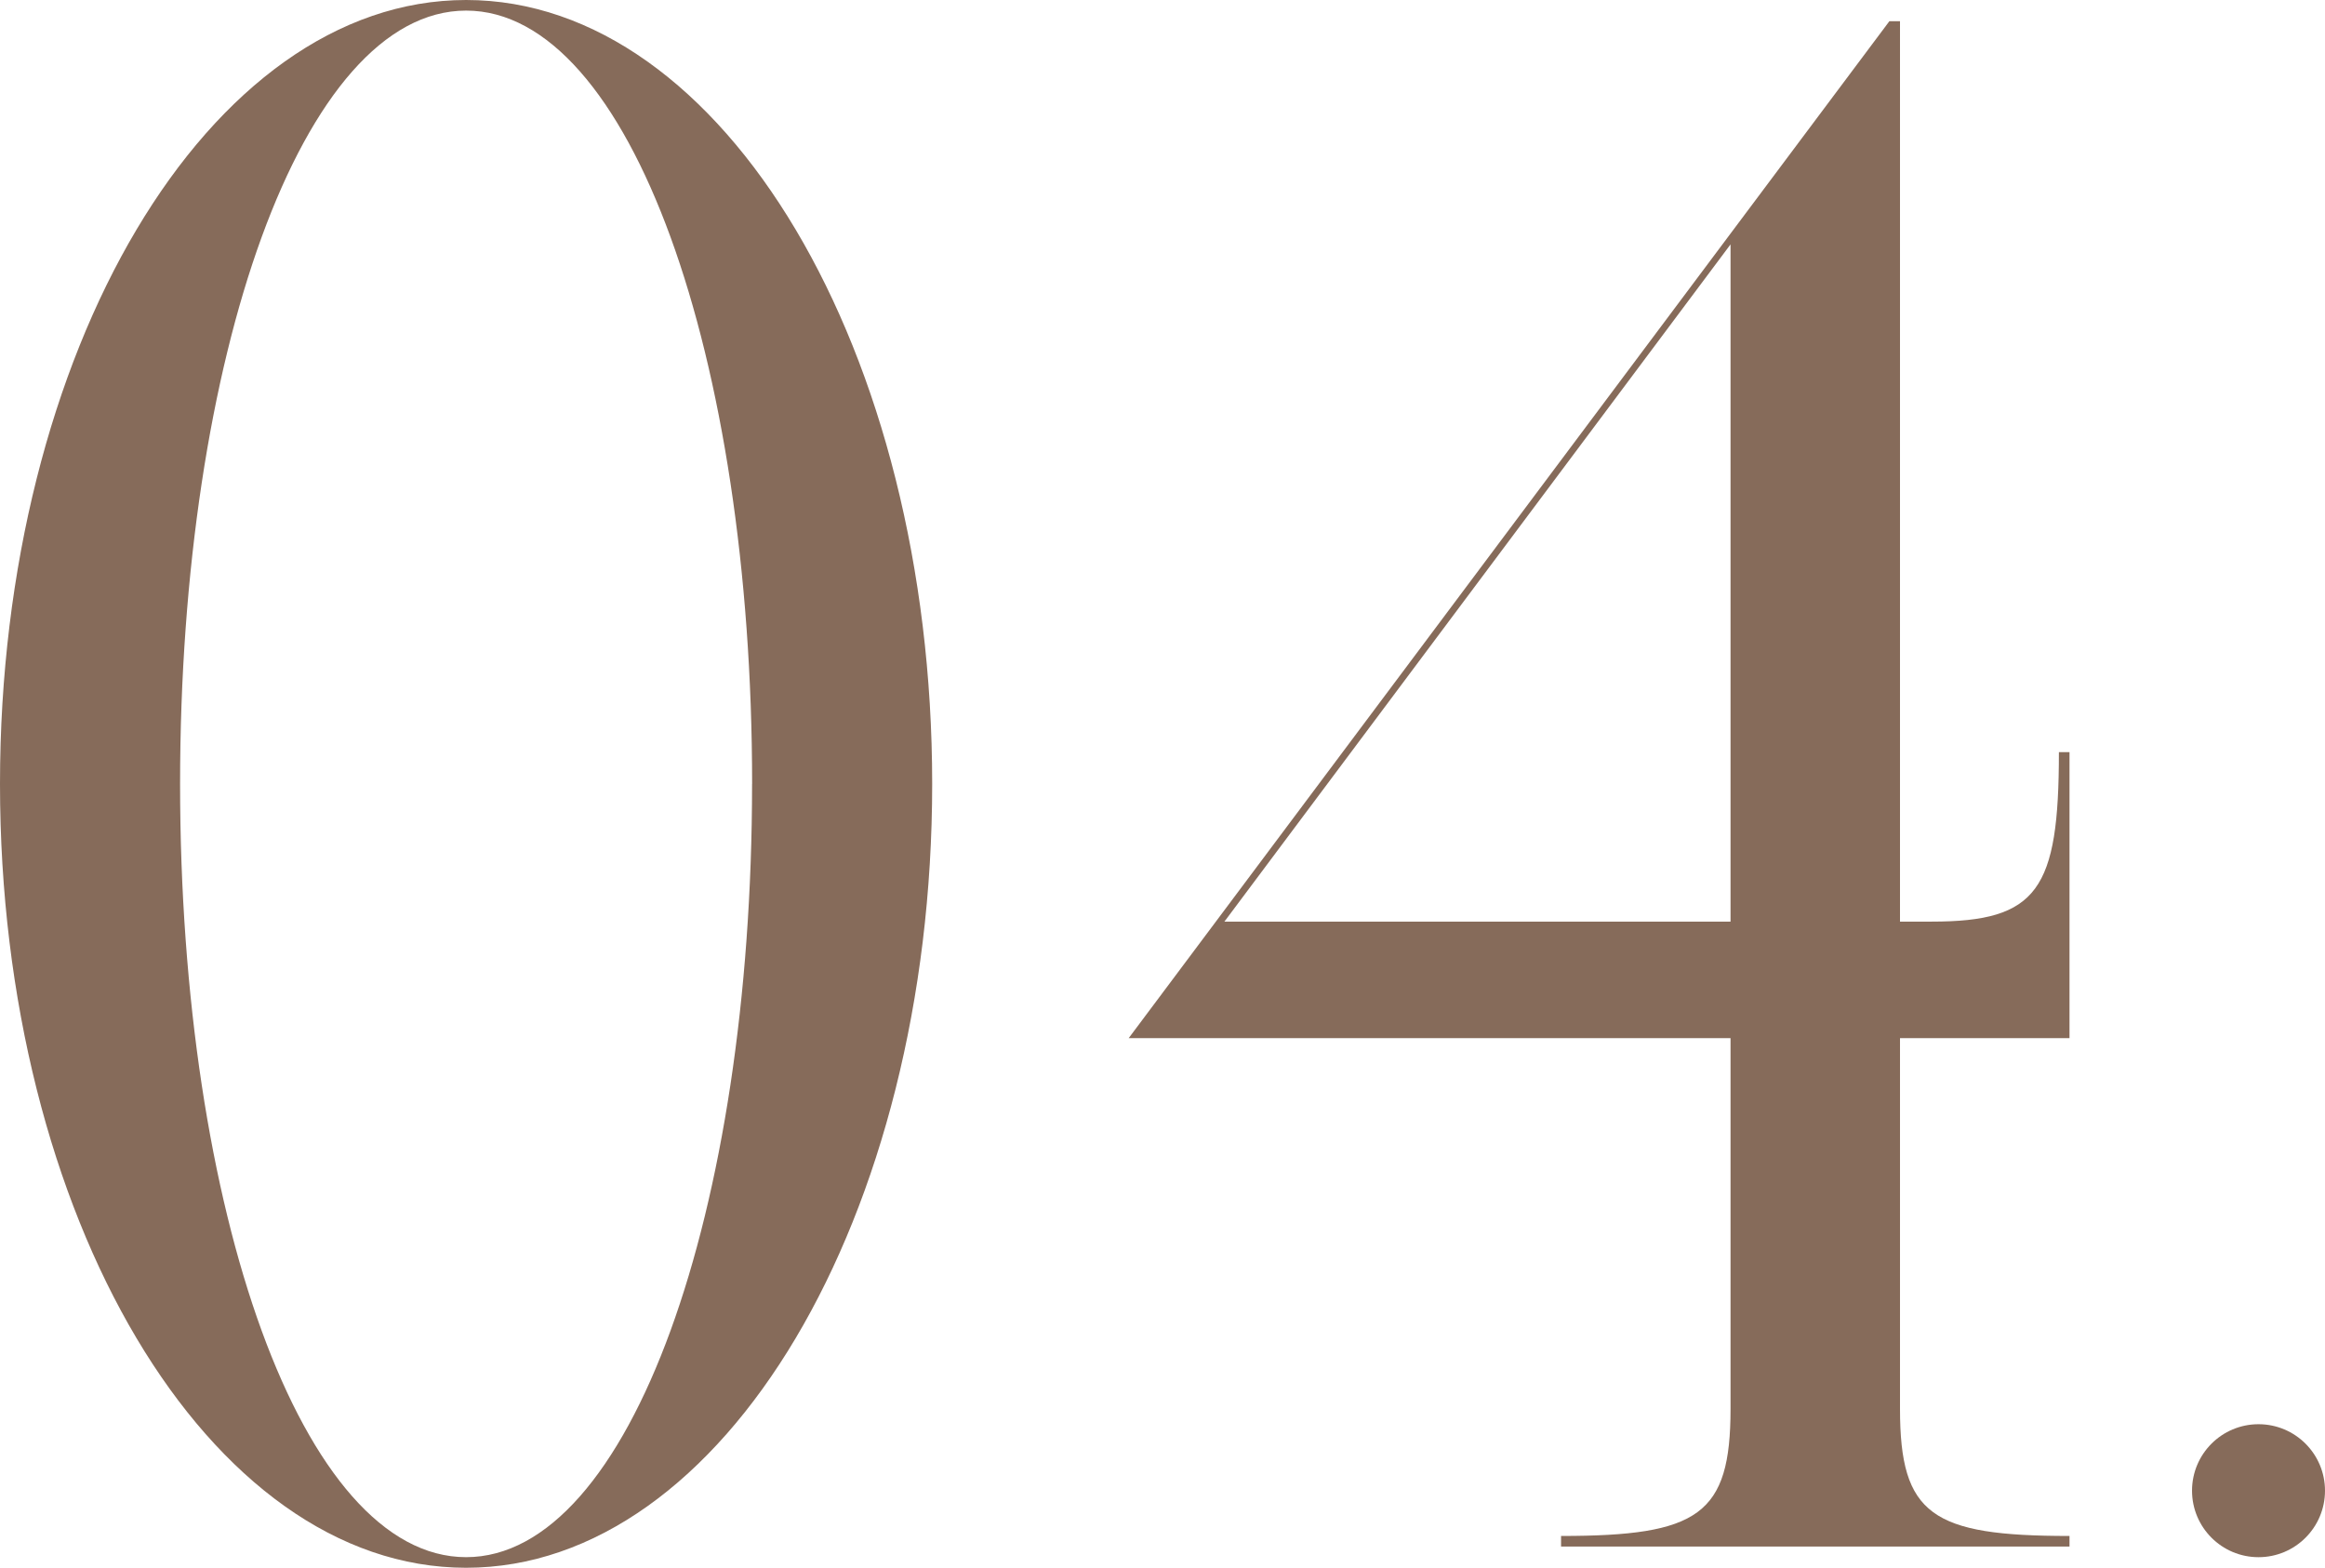
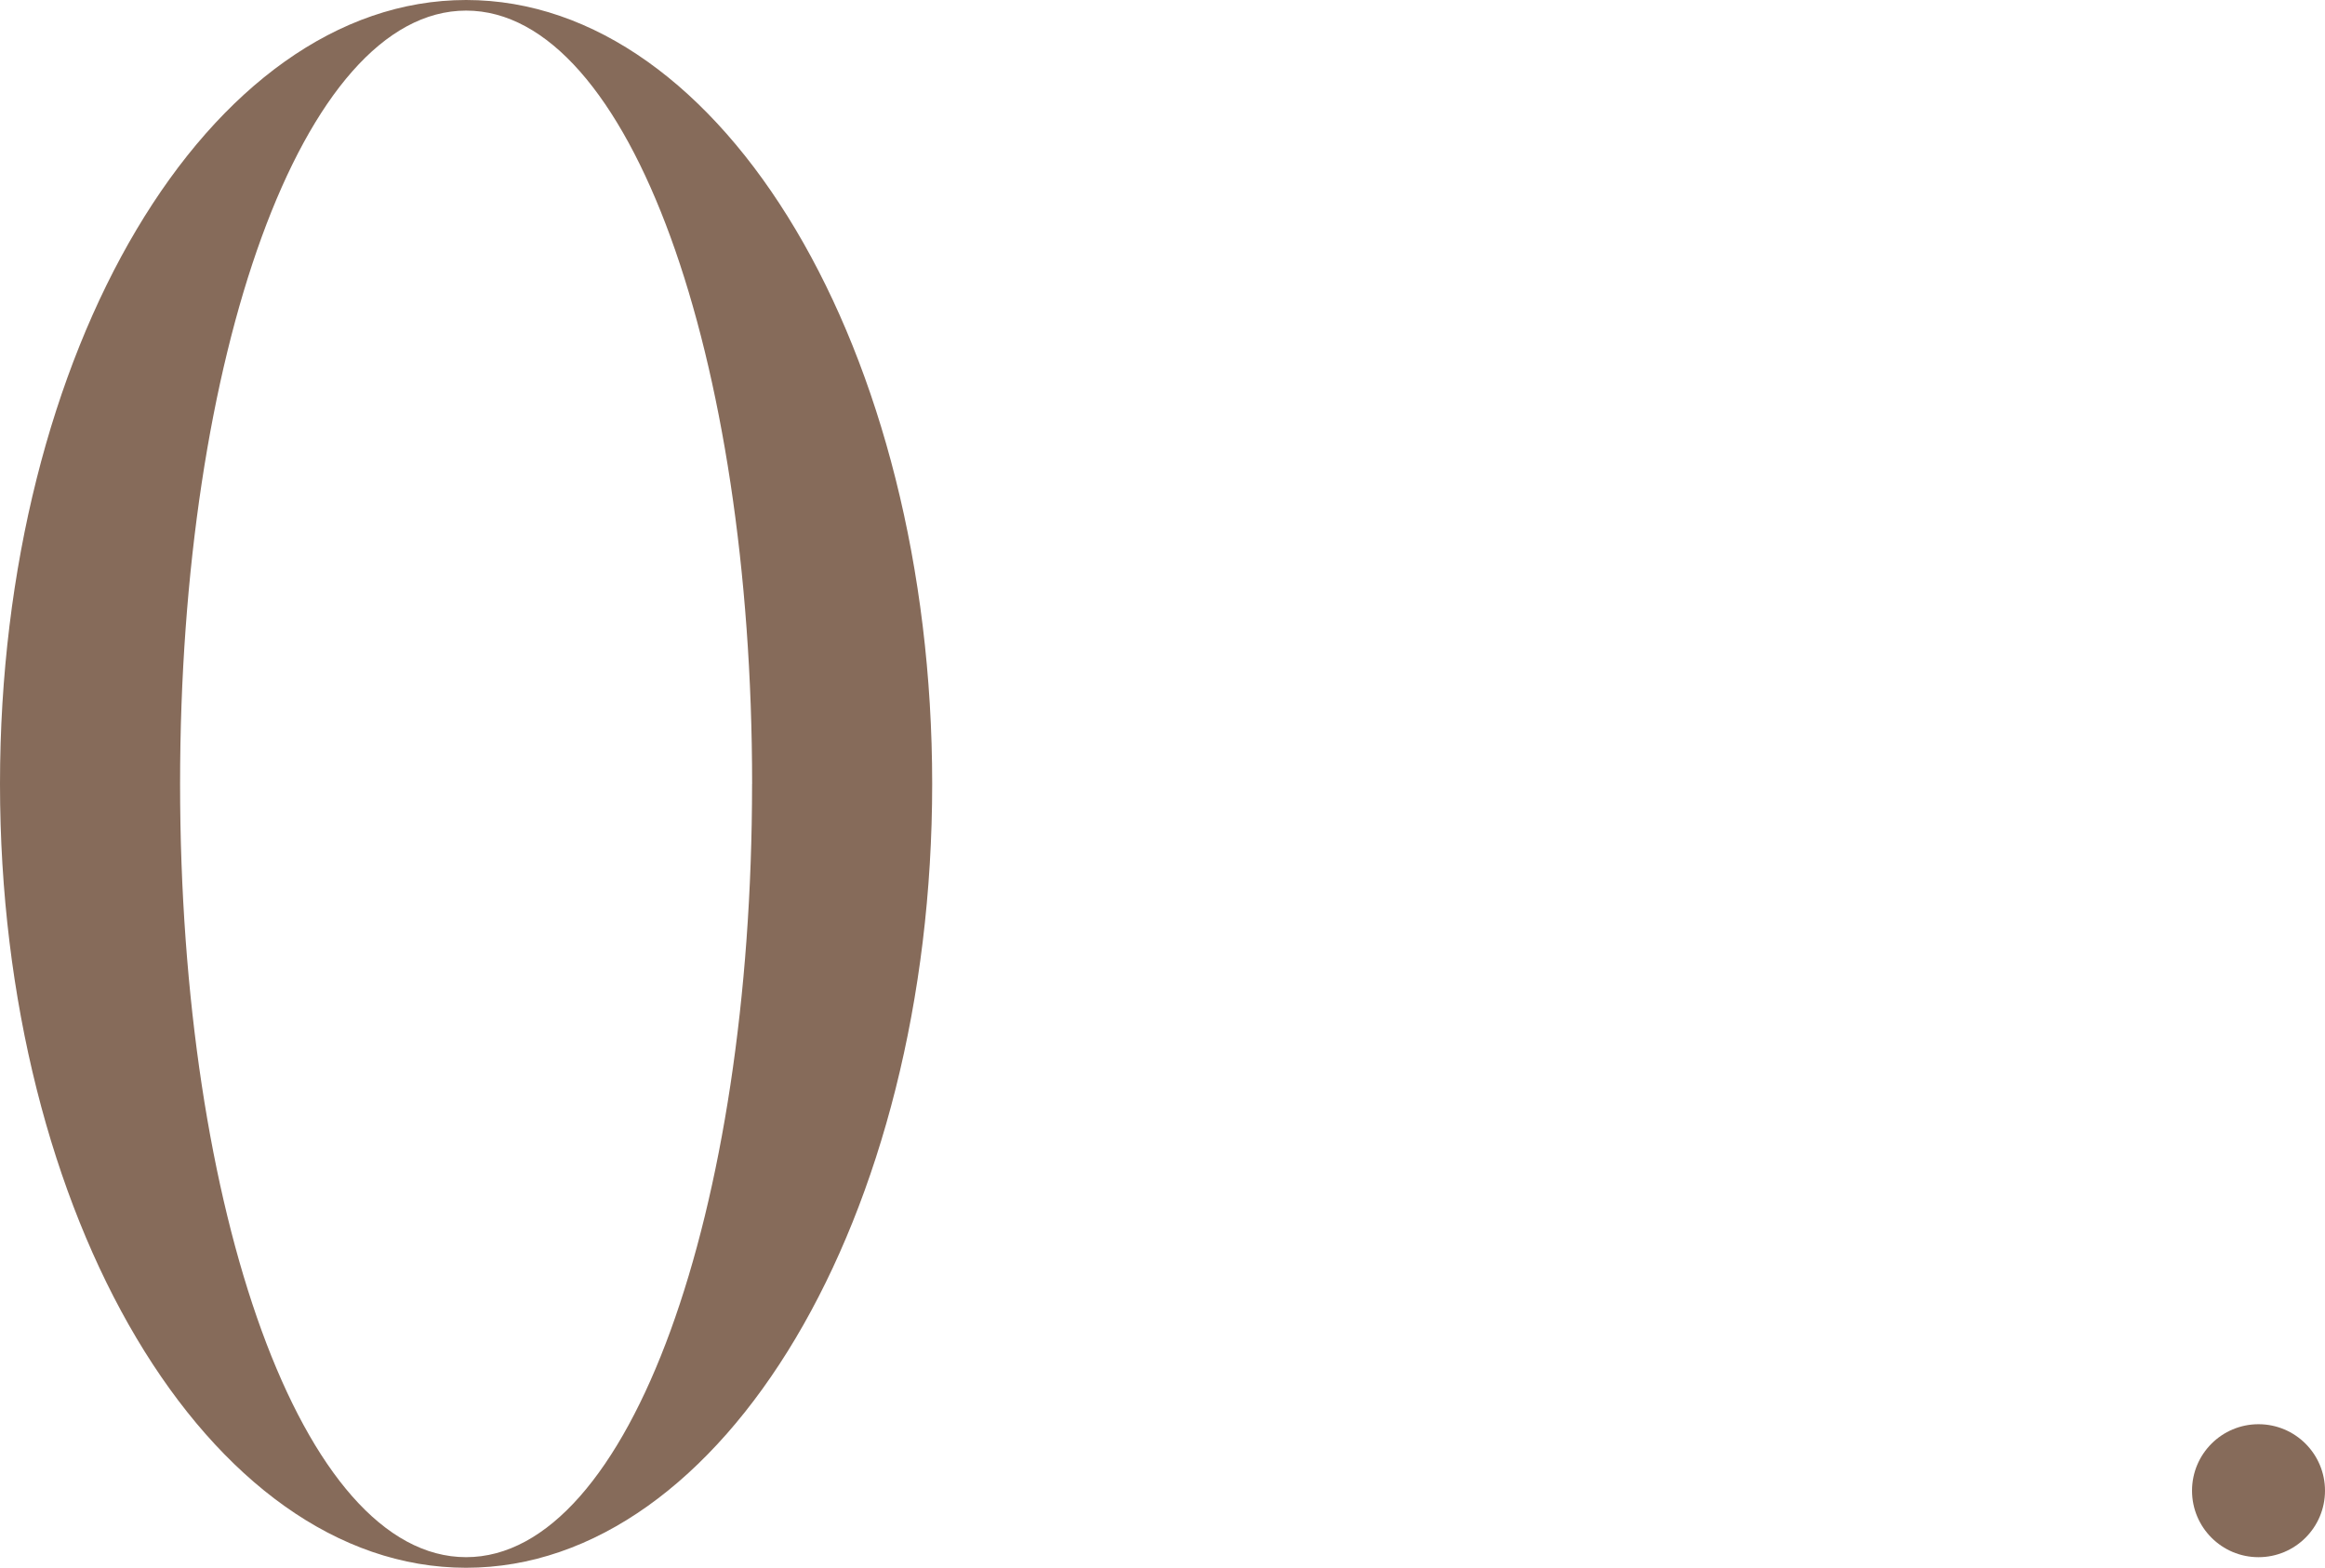
<svg xmlns="http://www.w3.org/2000/svg" id="_イヤー_2" viewBox="0 0 104.176 70.246">
  <defs>
    <style>.cls-1{fill:#866b5a;}</style>
  </defs>
  <g id="design">
    <g>
      <path class="cls-1" d="M41.768,35.123c0,19.398-9.35,35.123-20.883,35.123C9.351,70.246,0,54.521,0,35.123,0,15.726,9.351,0,20.885,0c11.533,0,20.883,15.726,20.883,35.123Zm-8.068,0C33.699,15.987,28.225,.475,20.885,.475,13.544,.475,8.069,15.987,8.069,35.123c0,19.137,5.475,34.648,12.815,34.648,7.34,0,12.814-15.512,12.814-34.648Z" />
-       <path class="cls-1" d="M92.728,33.699v12.815h-7.595v16.612c0,4.747,1.425,5.695,7.595,5.695v.475h-22.782v-.475c6.17,0,7.594-.948,7.594-5.695v-16.612h-26.966L84.658,.949h.475V41.294h1.425c4.746,0,5.695-1.423,5.695-7.595h.475Zm-15.188,7.595V10.95l-22.678,30.344h22.678Z" />
      <path class="cls-1" d="M98.218,66.793c0-1.646,1.333-2.979,2.979-2.979s2.979,1.333,2.979,2.979c0,1.645-1.334,2.979-2.979,2.979s-2.979-1.334-2.979-2.979Z" />
    </g>
  </g>
</svg>